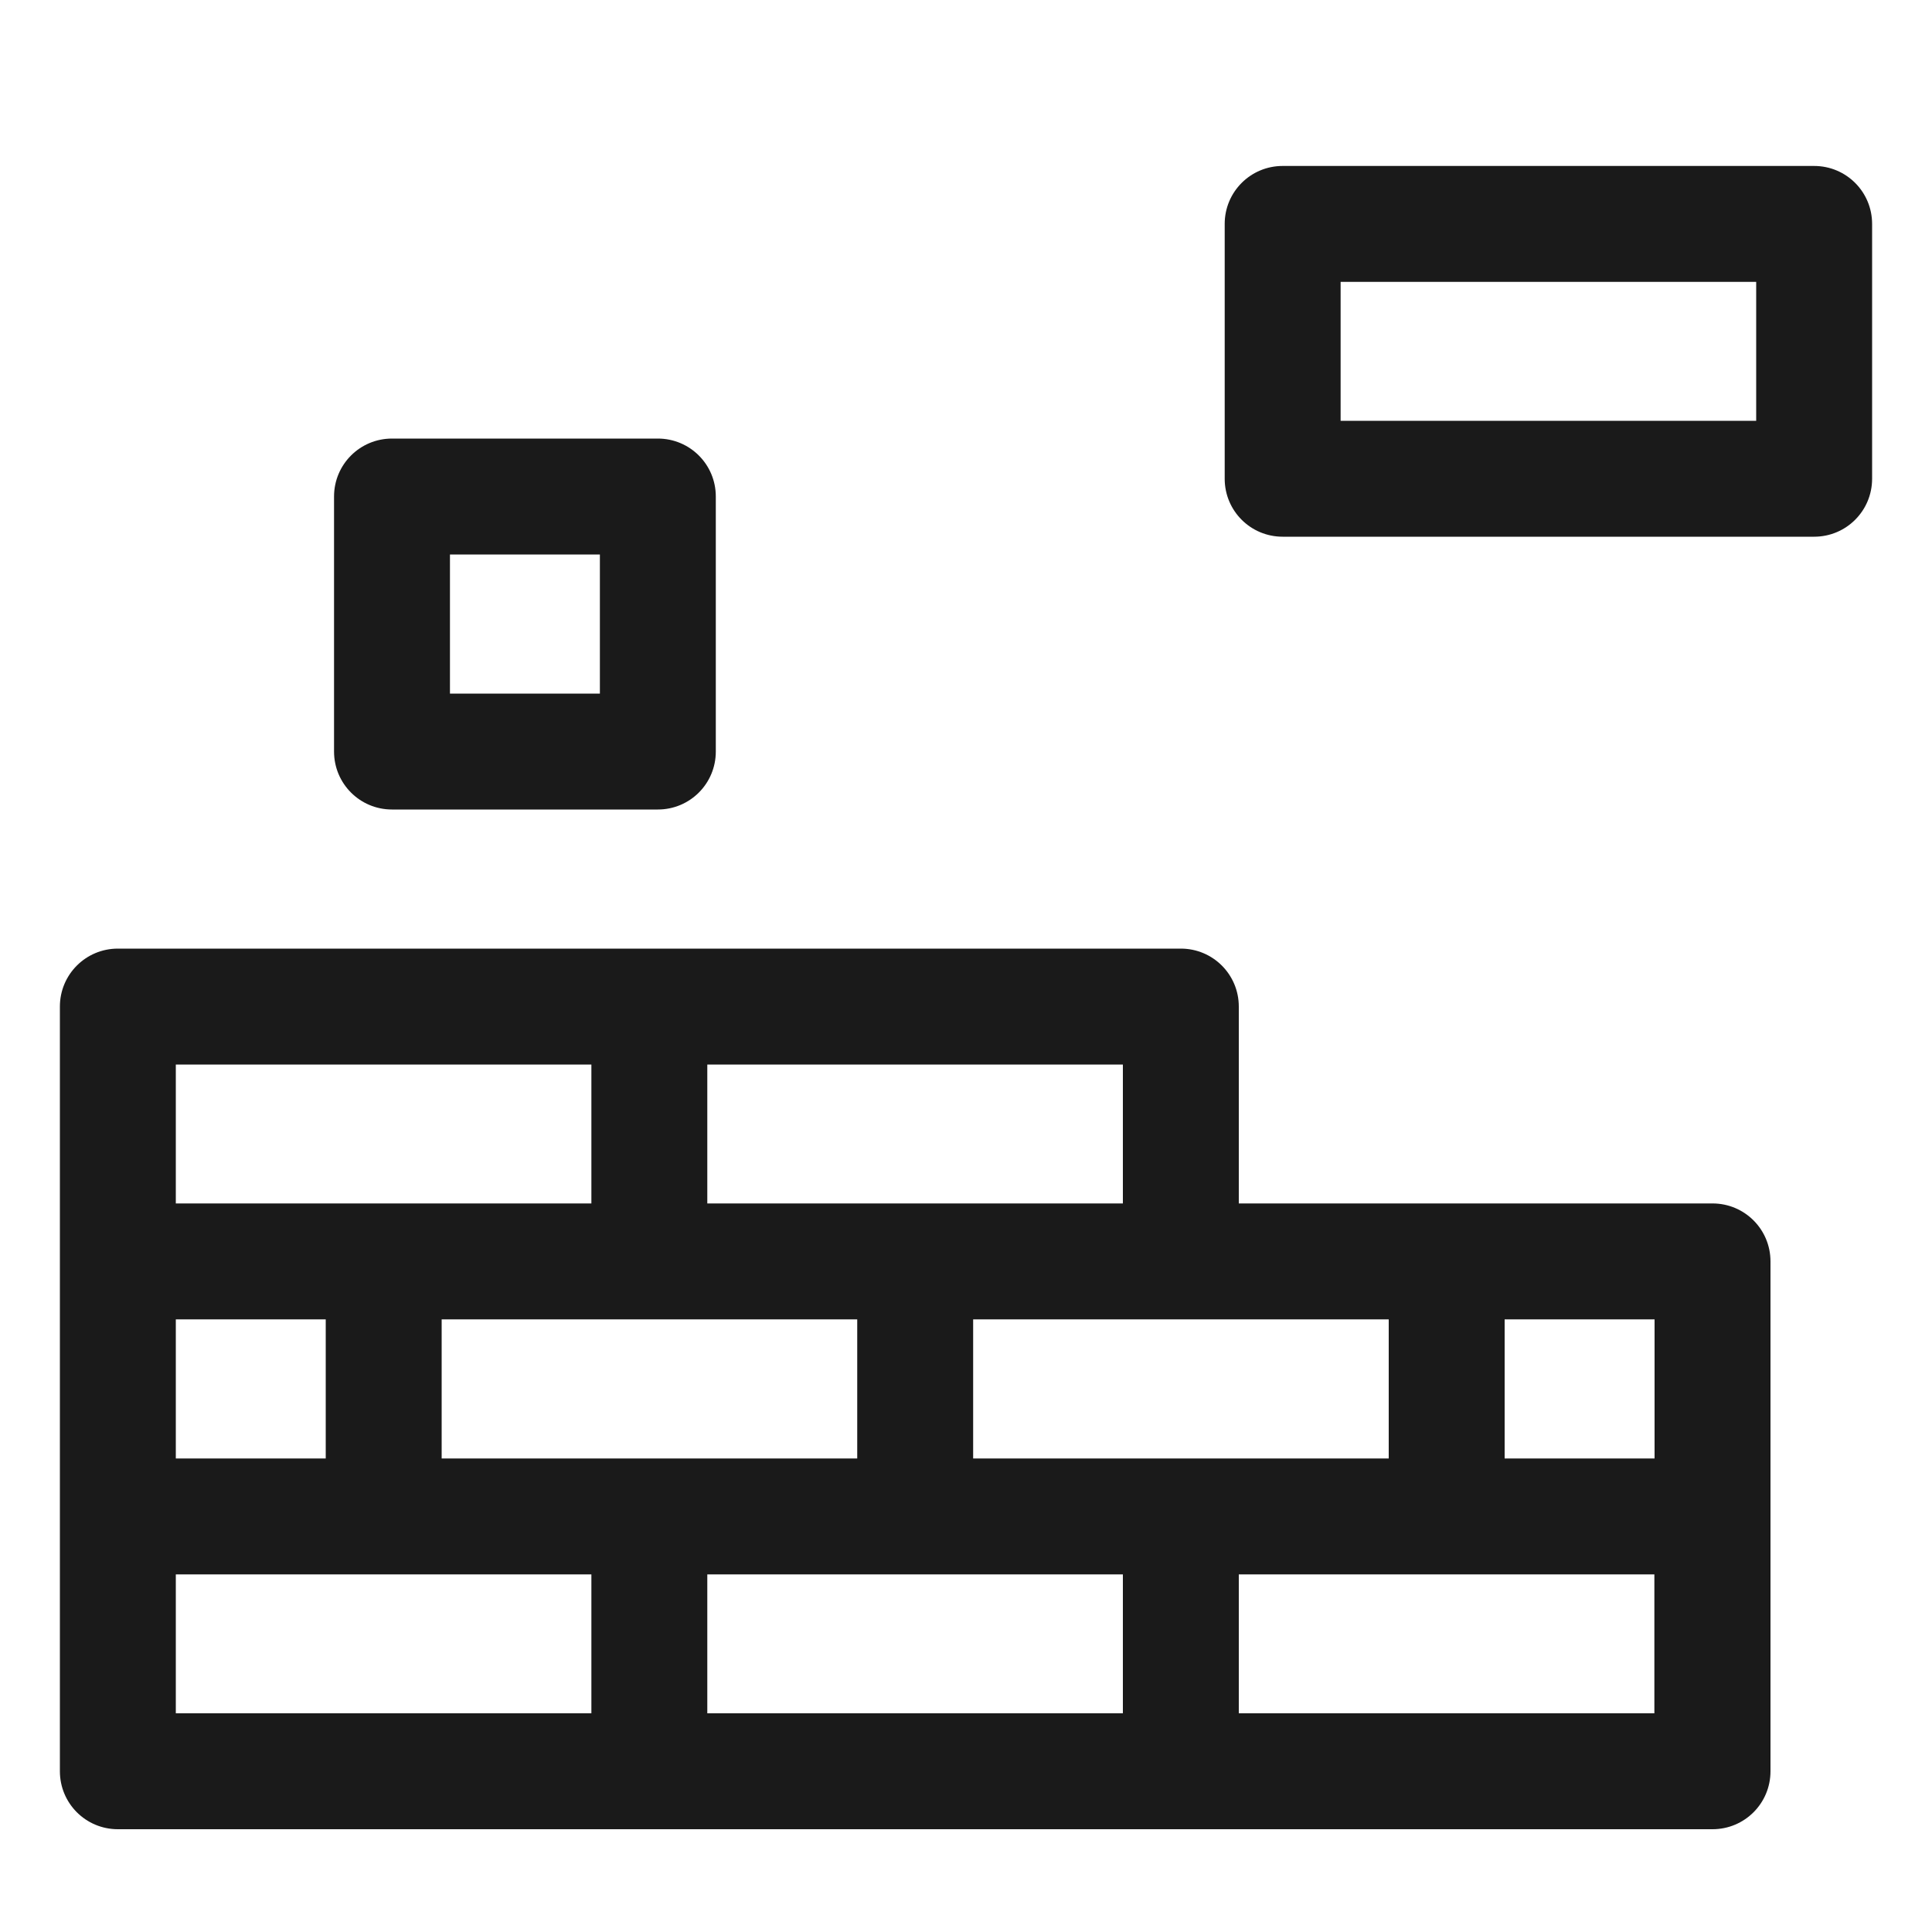
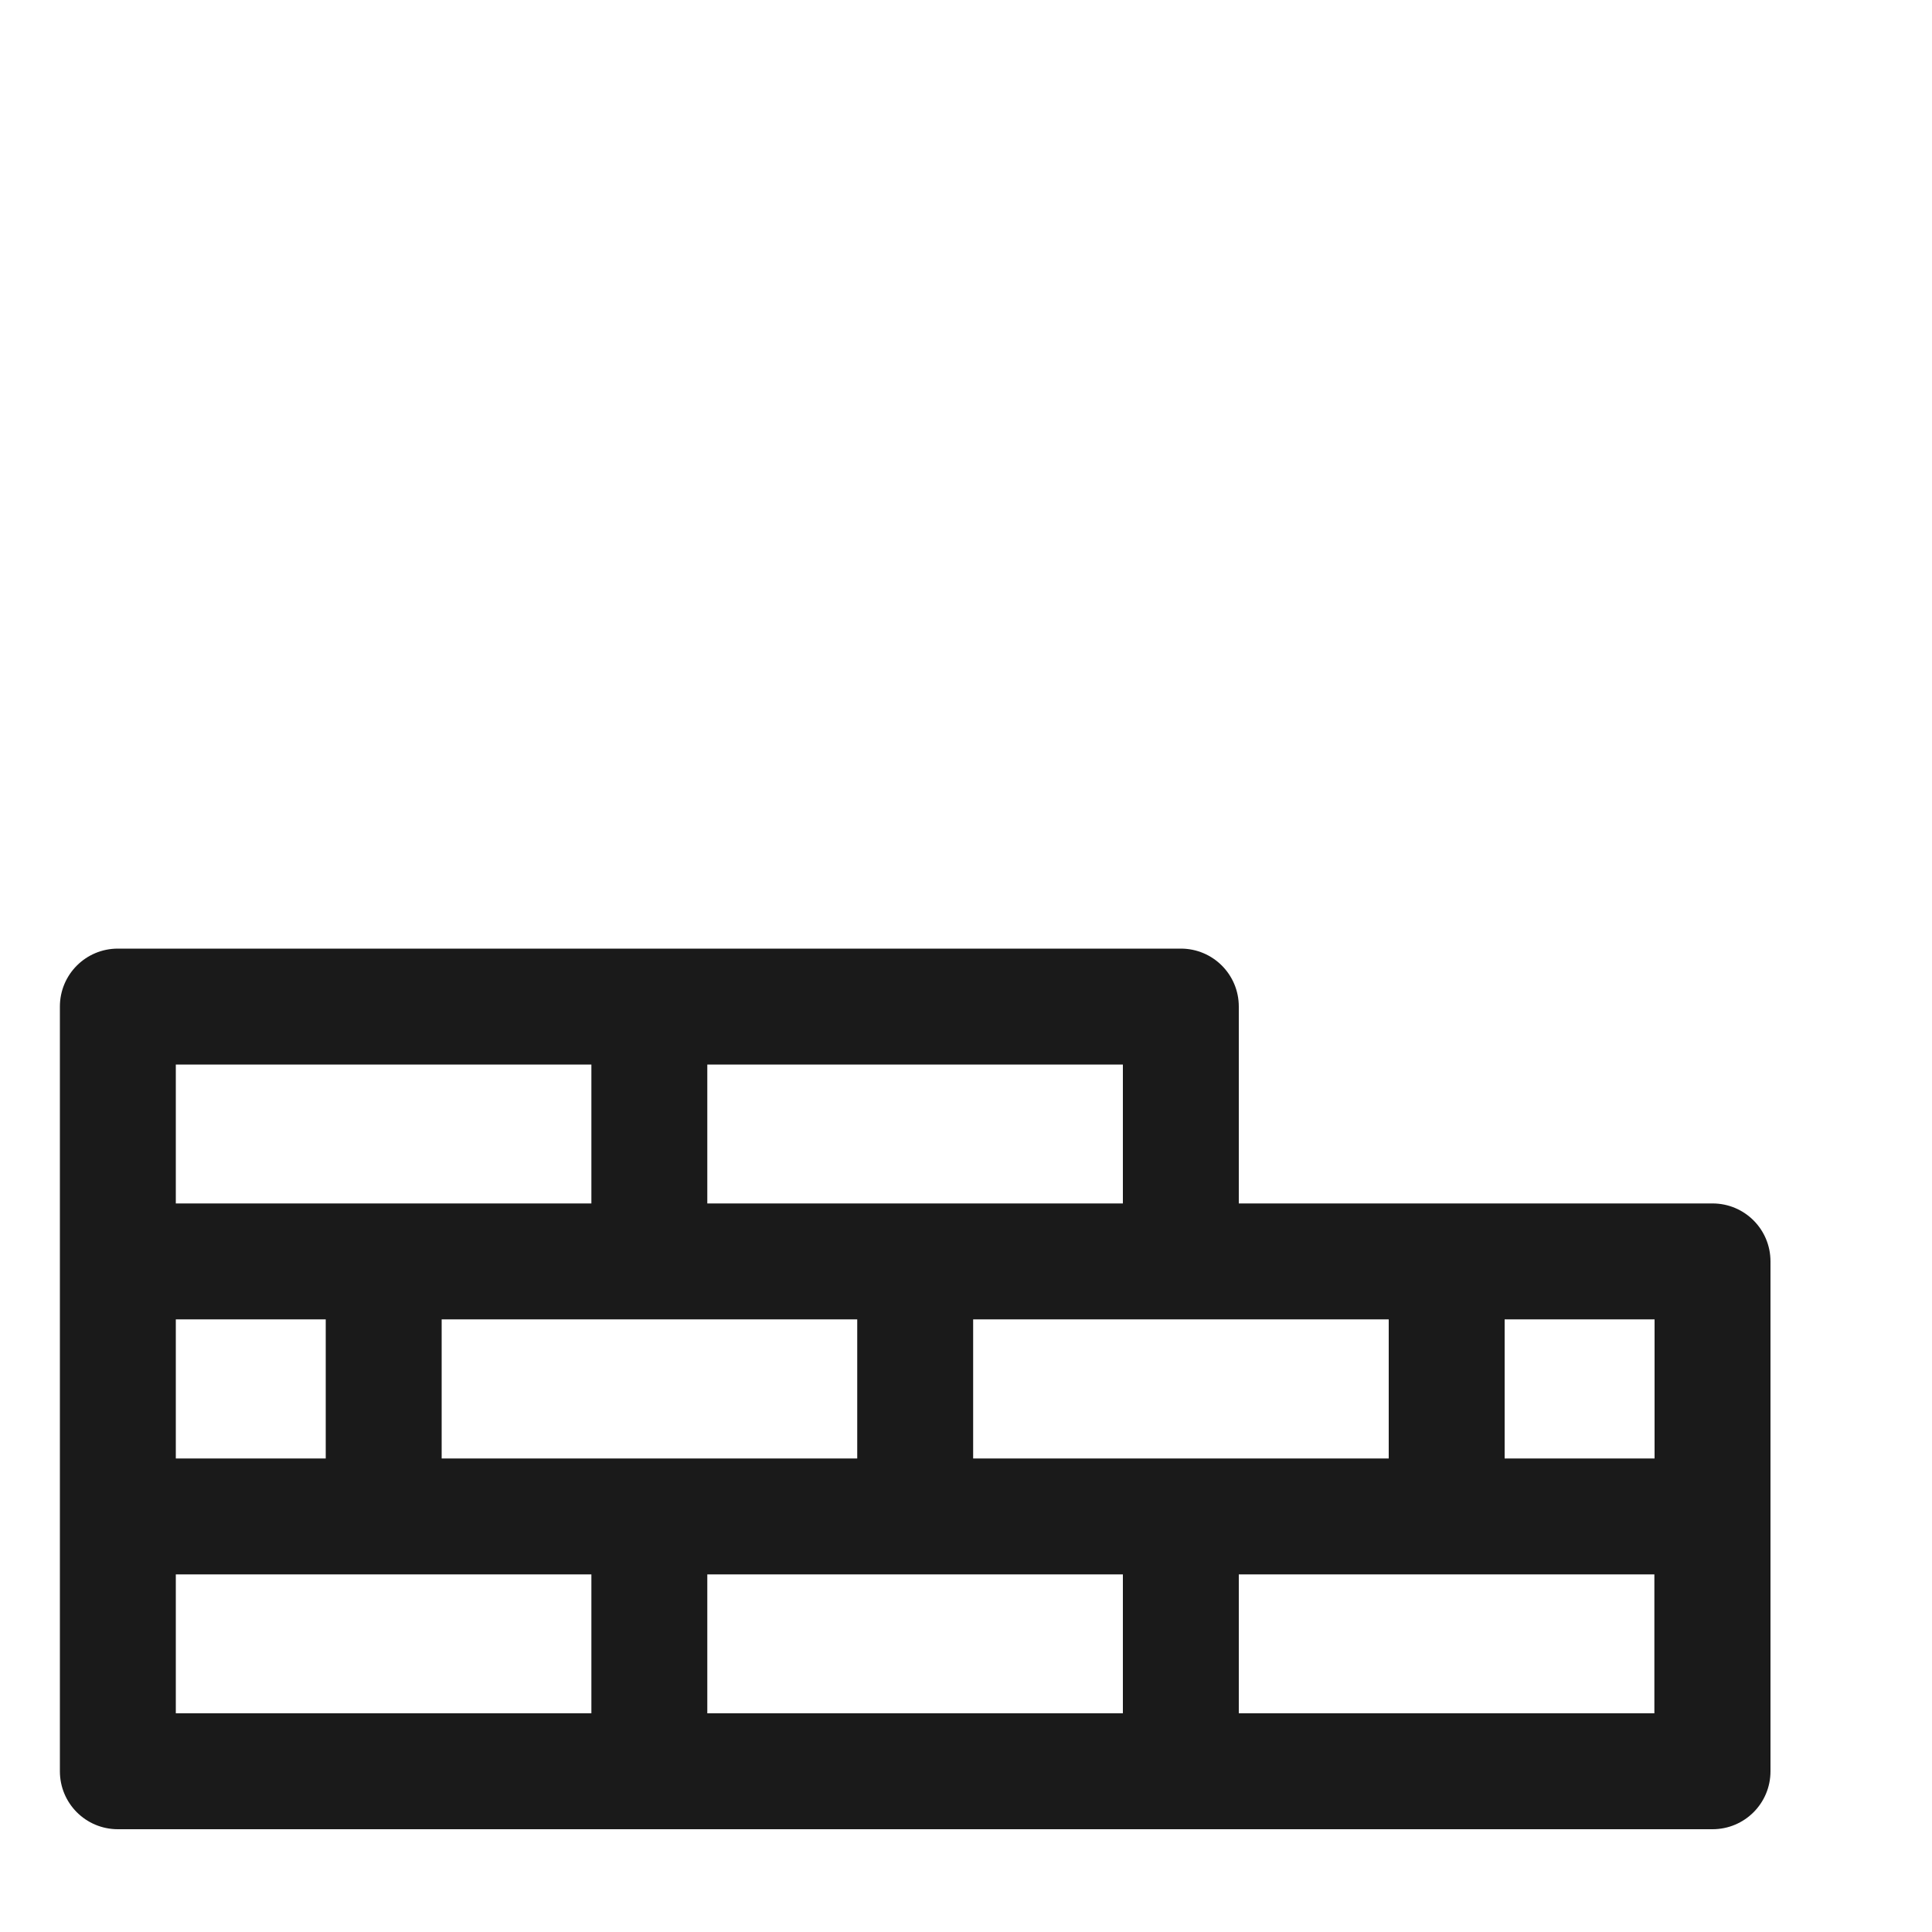
<svg xmlns="http://www.w3.org/2000/svg" id="Ebene_1" data-name="Ebene 1" viewBox="0 0 100 100">
  <defs>
    <style>
      .cls-1 {
        fill: #1a1a1a;
      }
    </style>
  </defs>
-   <path class="cls-1" d="M93.9,8.59h-27.51c-1.66,0-3,1.34-3,3v13.19c0,1.66,1.34,3,3,3h27.51c1.66,0,3-1.34,3-3v-13.19c0-1.66-1.34-3-3-3ZM90.9,21.78h-21.51v-7.19h21.51v7.19Z" />
  <path class="cls-1" d="M88.64,62.29h-24.52v-10.19c0-1.66-1.34-3-3-3H6.1c-1.66,0-3,1.34-3,3v26.39h0v13.19c0,1.66,1.34,3,3,3h82.54c1.66,0,3-1.34,3-3v-13.15s0-.03,0-.04v-13.2c0-1.66-1.34-3-3-3ZM9.1,68.29h7.76v7.2h-7.76v-7.2ZM33.61,68.29h10.76v7.2h-21.51v-7.2h10.75ZM85.64,75.49h-7.76v-7.2h7.76v7.2ZM71.88,75.49h-21.51v-7.2h21.51v7.2ZM58.12,62.29h-21.51v-7.19h21.51v7.19ZM9.1,55.1h21.51v7.19H9.1v-7.19ZM9.1,81.49h21.51v7.19H9.1v-7.19ZM36.61,81.49h21.51v7.19h-21.51v-7.19ZM64.12,88.68v-7.19h21.51v7.19h-21.51Z" />
-   <path class="cls-1" d="M20.29,41.9h13.76c1.66,0,3-1.34,3-3v-13.2c0-1.66-1.34-3-3-3h-13.76c-1.66,0-3,1.34-3,3v13.2c0,1.66,1.34,3,3,3ZM23.29,28.7h7.76v7.2h-7.76v-7.2Z" />
</svg>